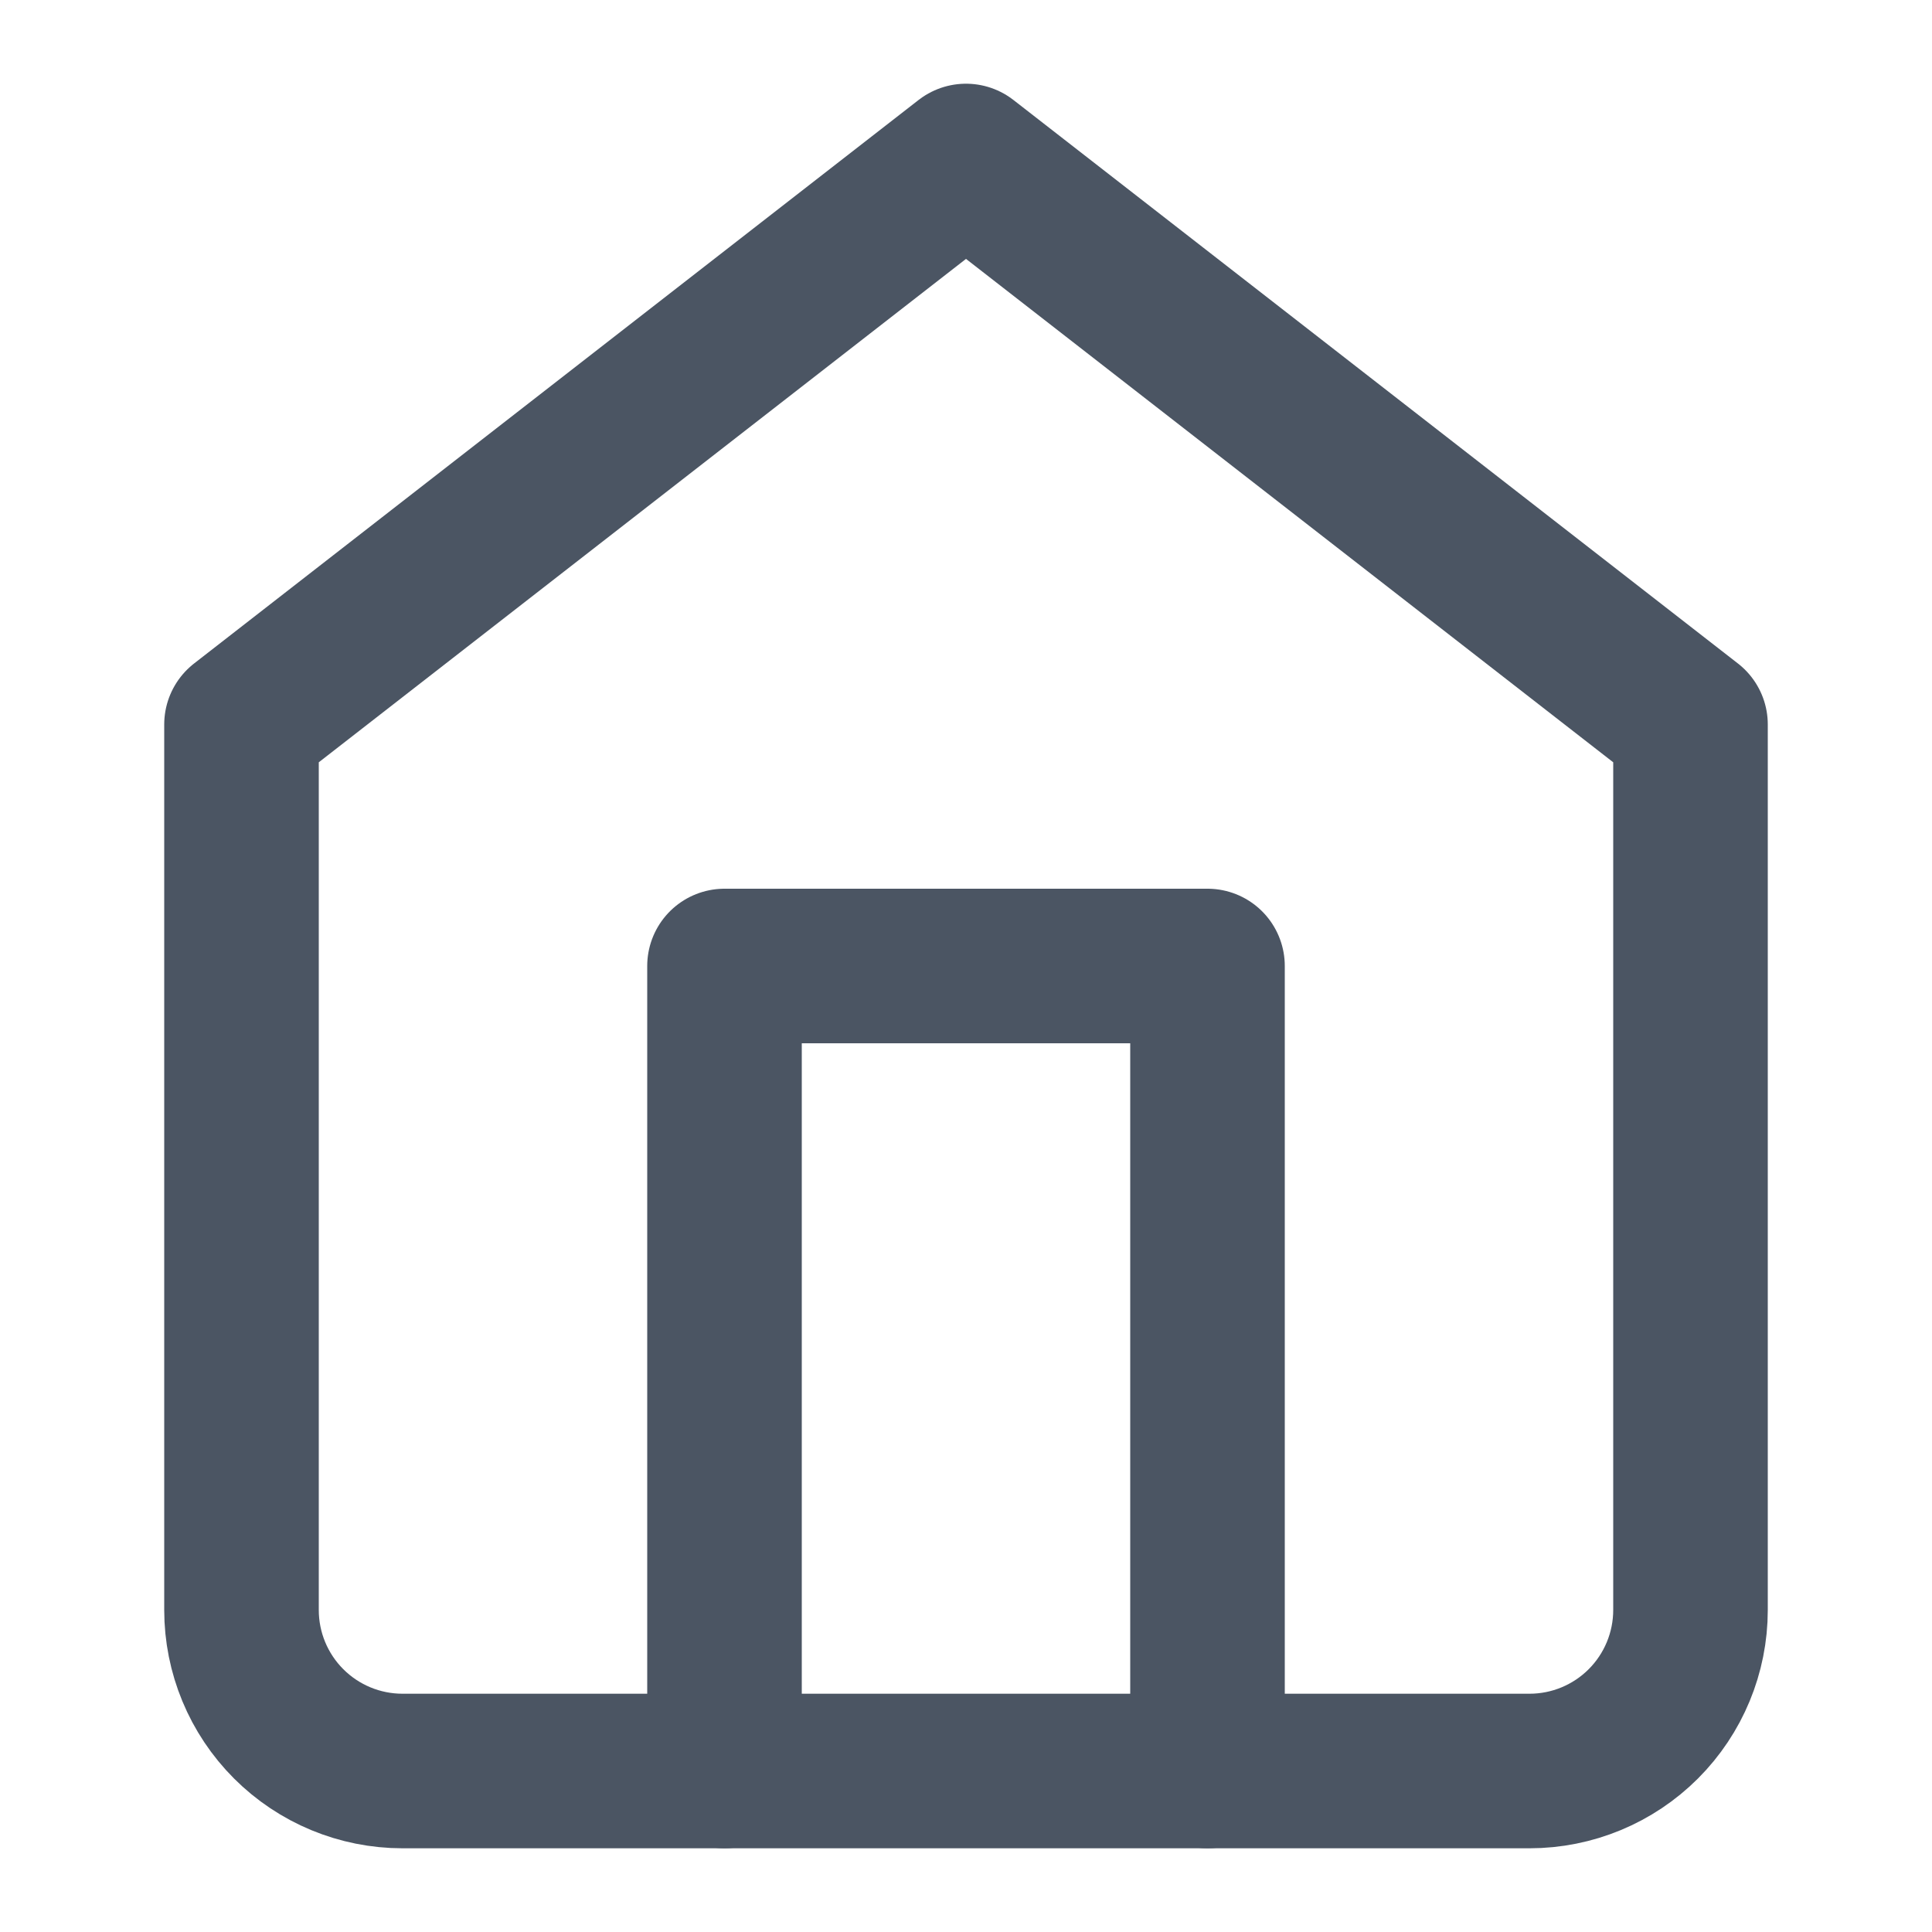
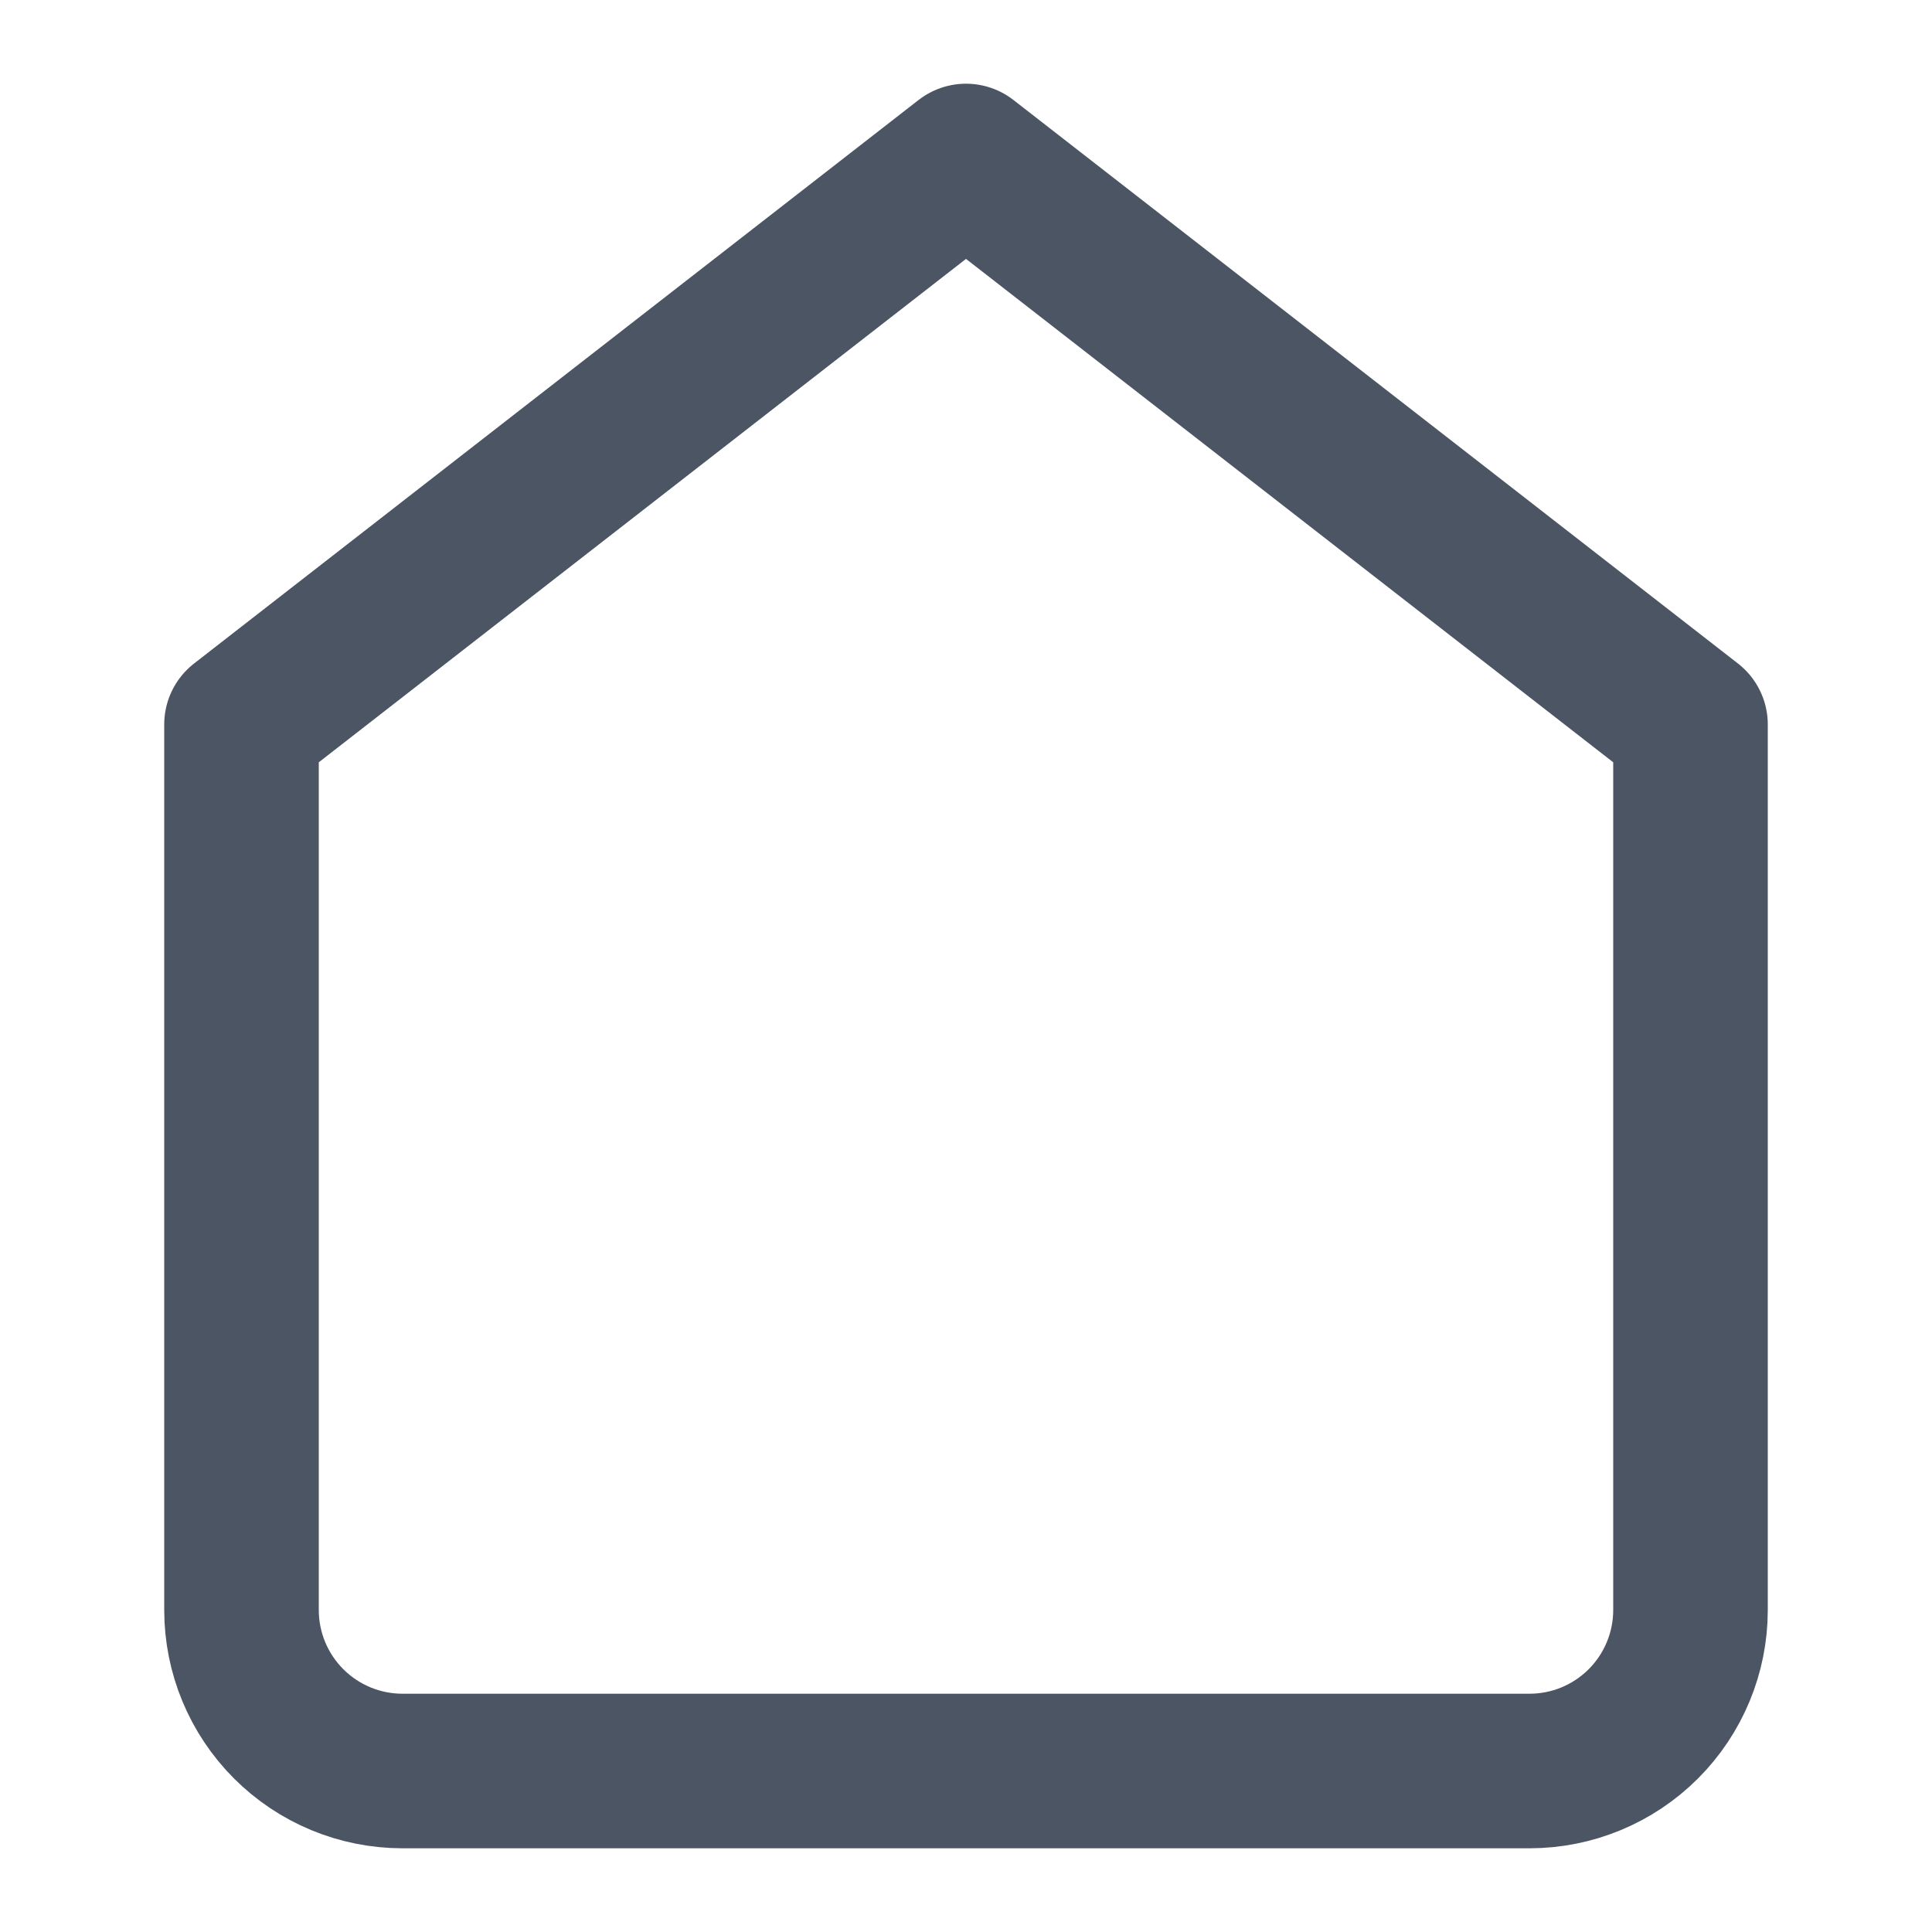
<svg xmlns="http://www.w3.org/2000/svg" width="100" height="100" viewBox="0 0 100 100" fill="none">
  <path d="M12.5 37.5L50 8.333L87.5 37.5V83.333C87.5 85.543 86.622 87.663 85.059 89.226C83.496 90.789 81.377 91.667 79.167 91.667H20.833C18.623 91.667 16.504 90.789 14.941 89.226C13.378 87.663 12.5 85.543 12.5 83.333V37.5Z" stroke="#4B5563" stroke-width="8" stroke-linecap="round" stroke-linejoin="round" />
-   <path d="M37.5 91.667V50H62.5V91.667" stroke="#4B5563" stroke-width="8" stroke-linecap="round" stroke-linejoin="round" />
</svg>